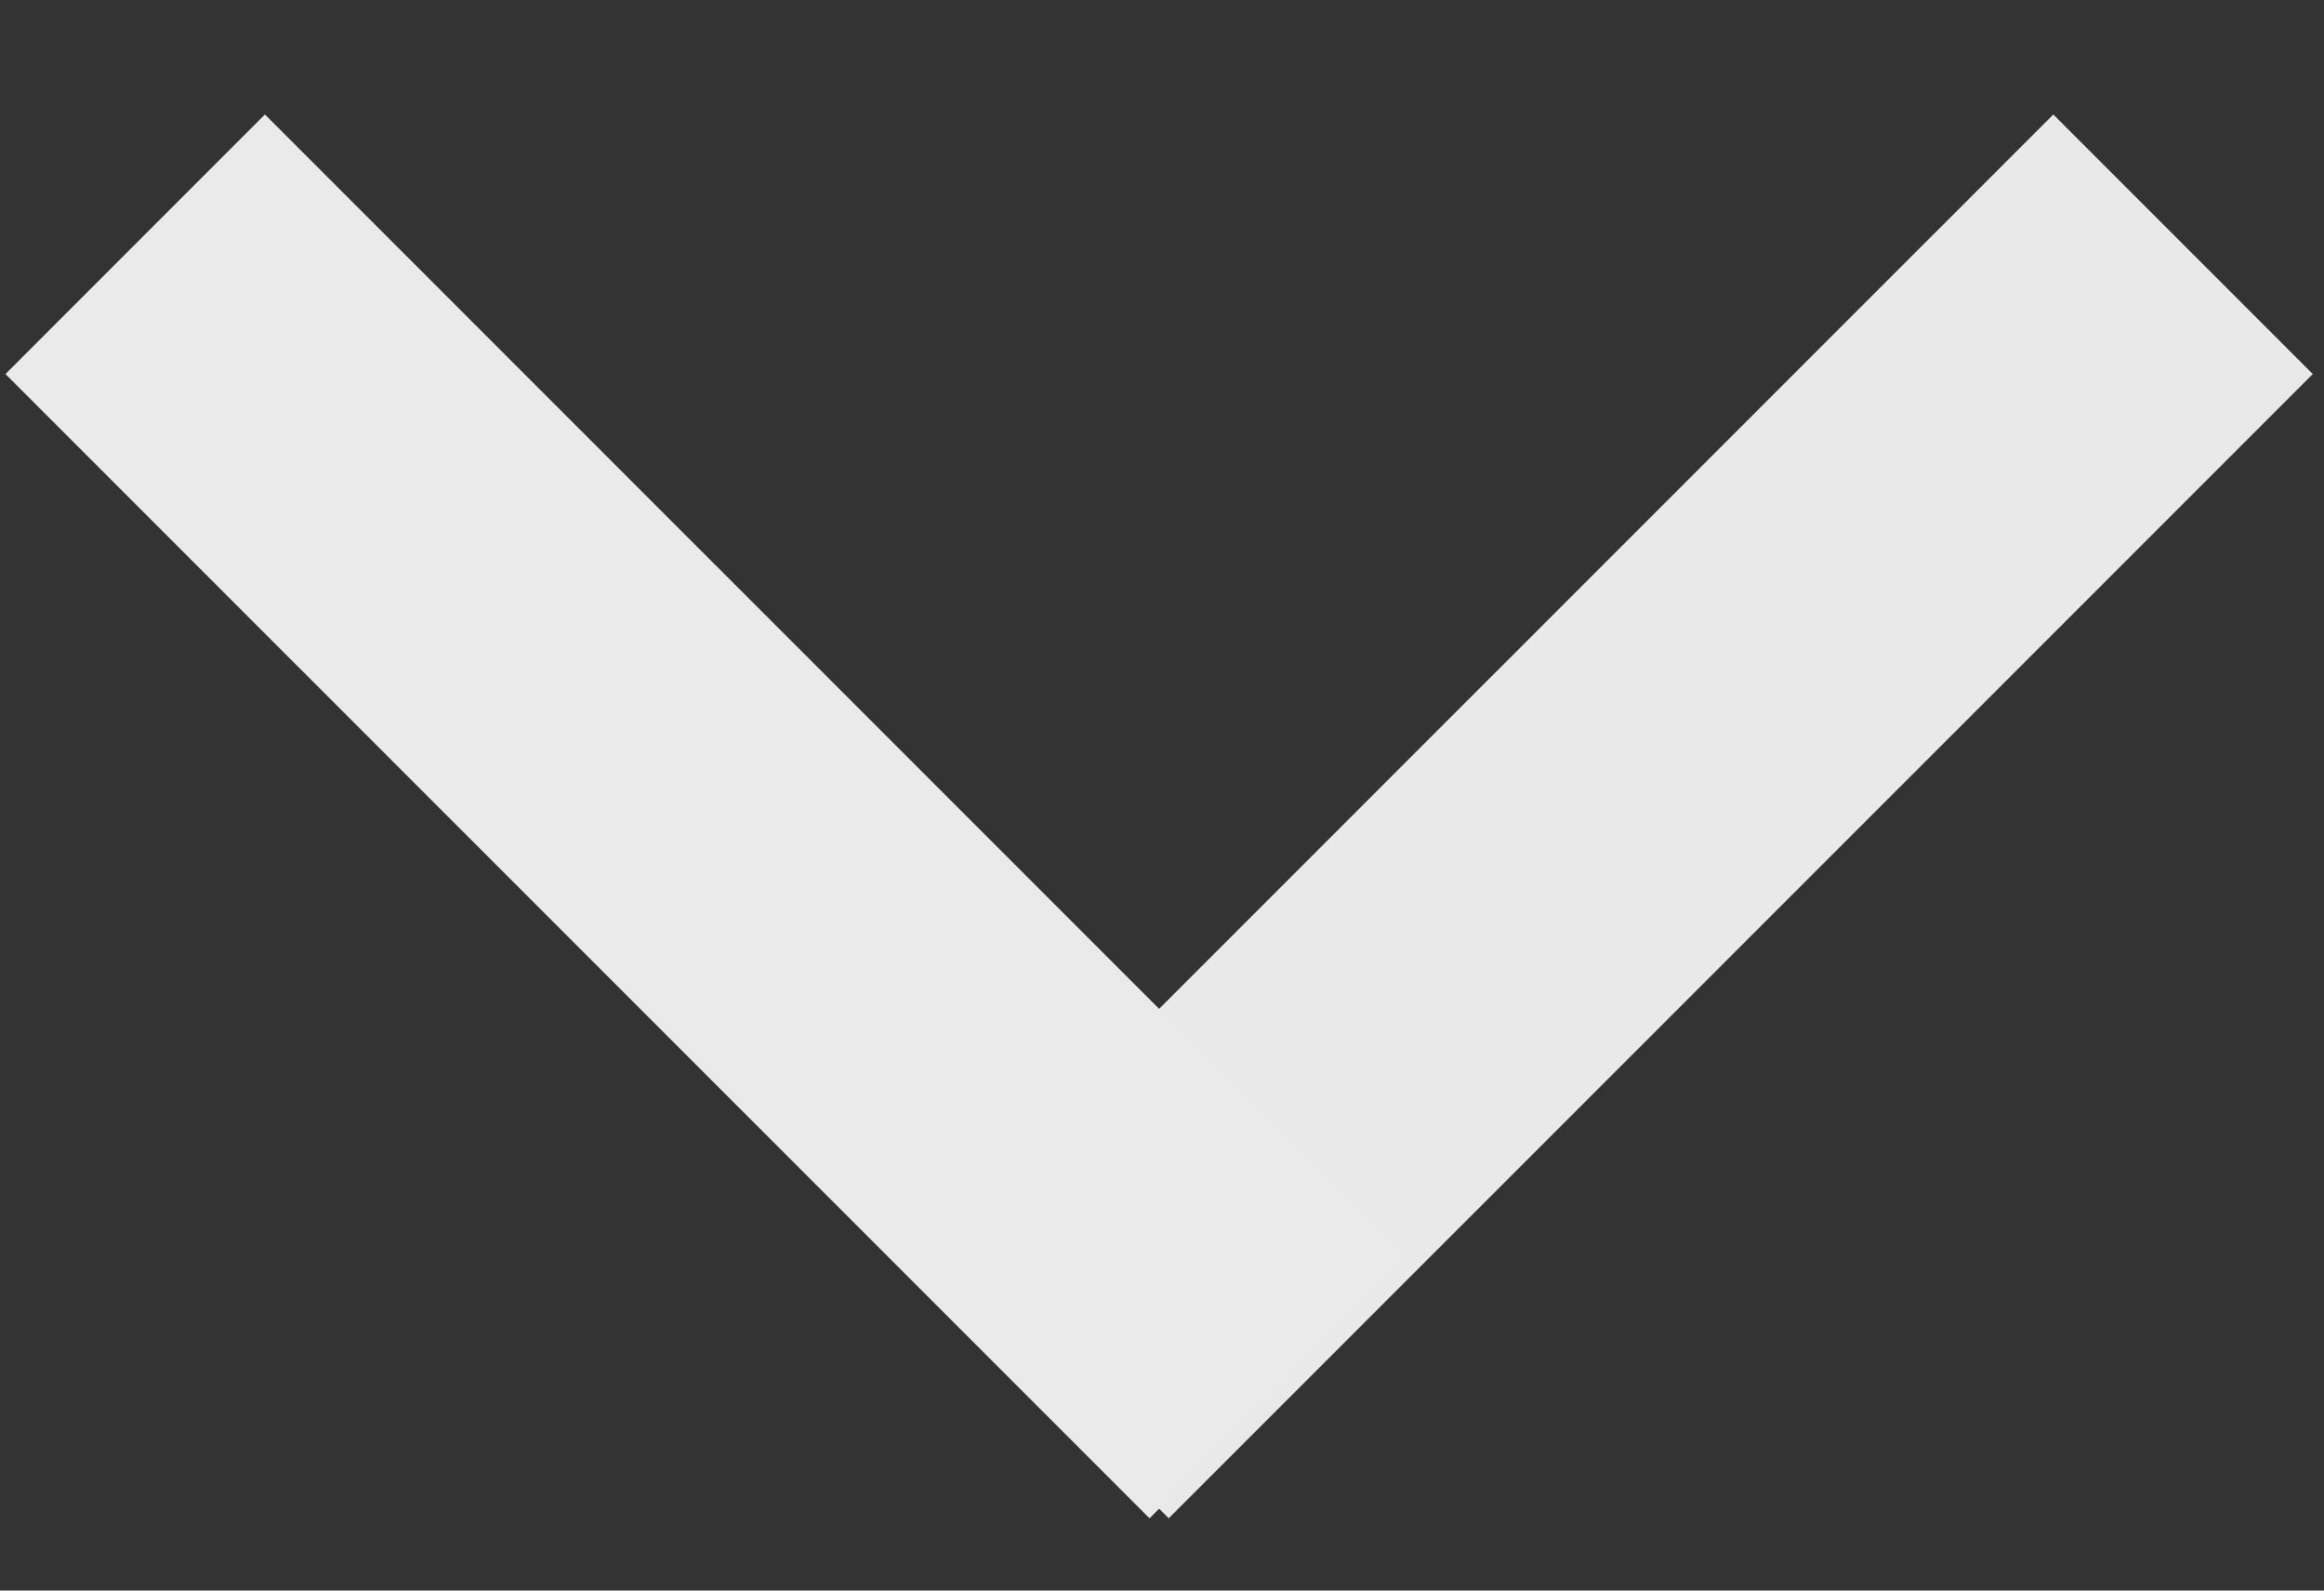
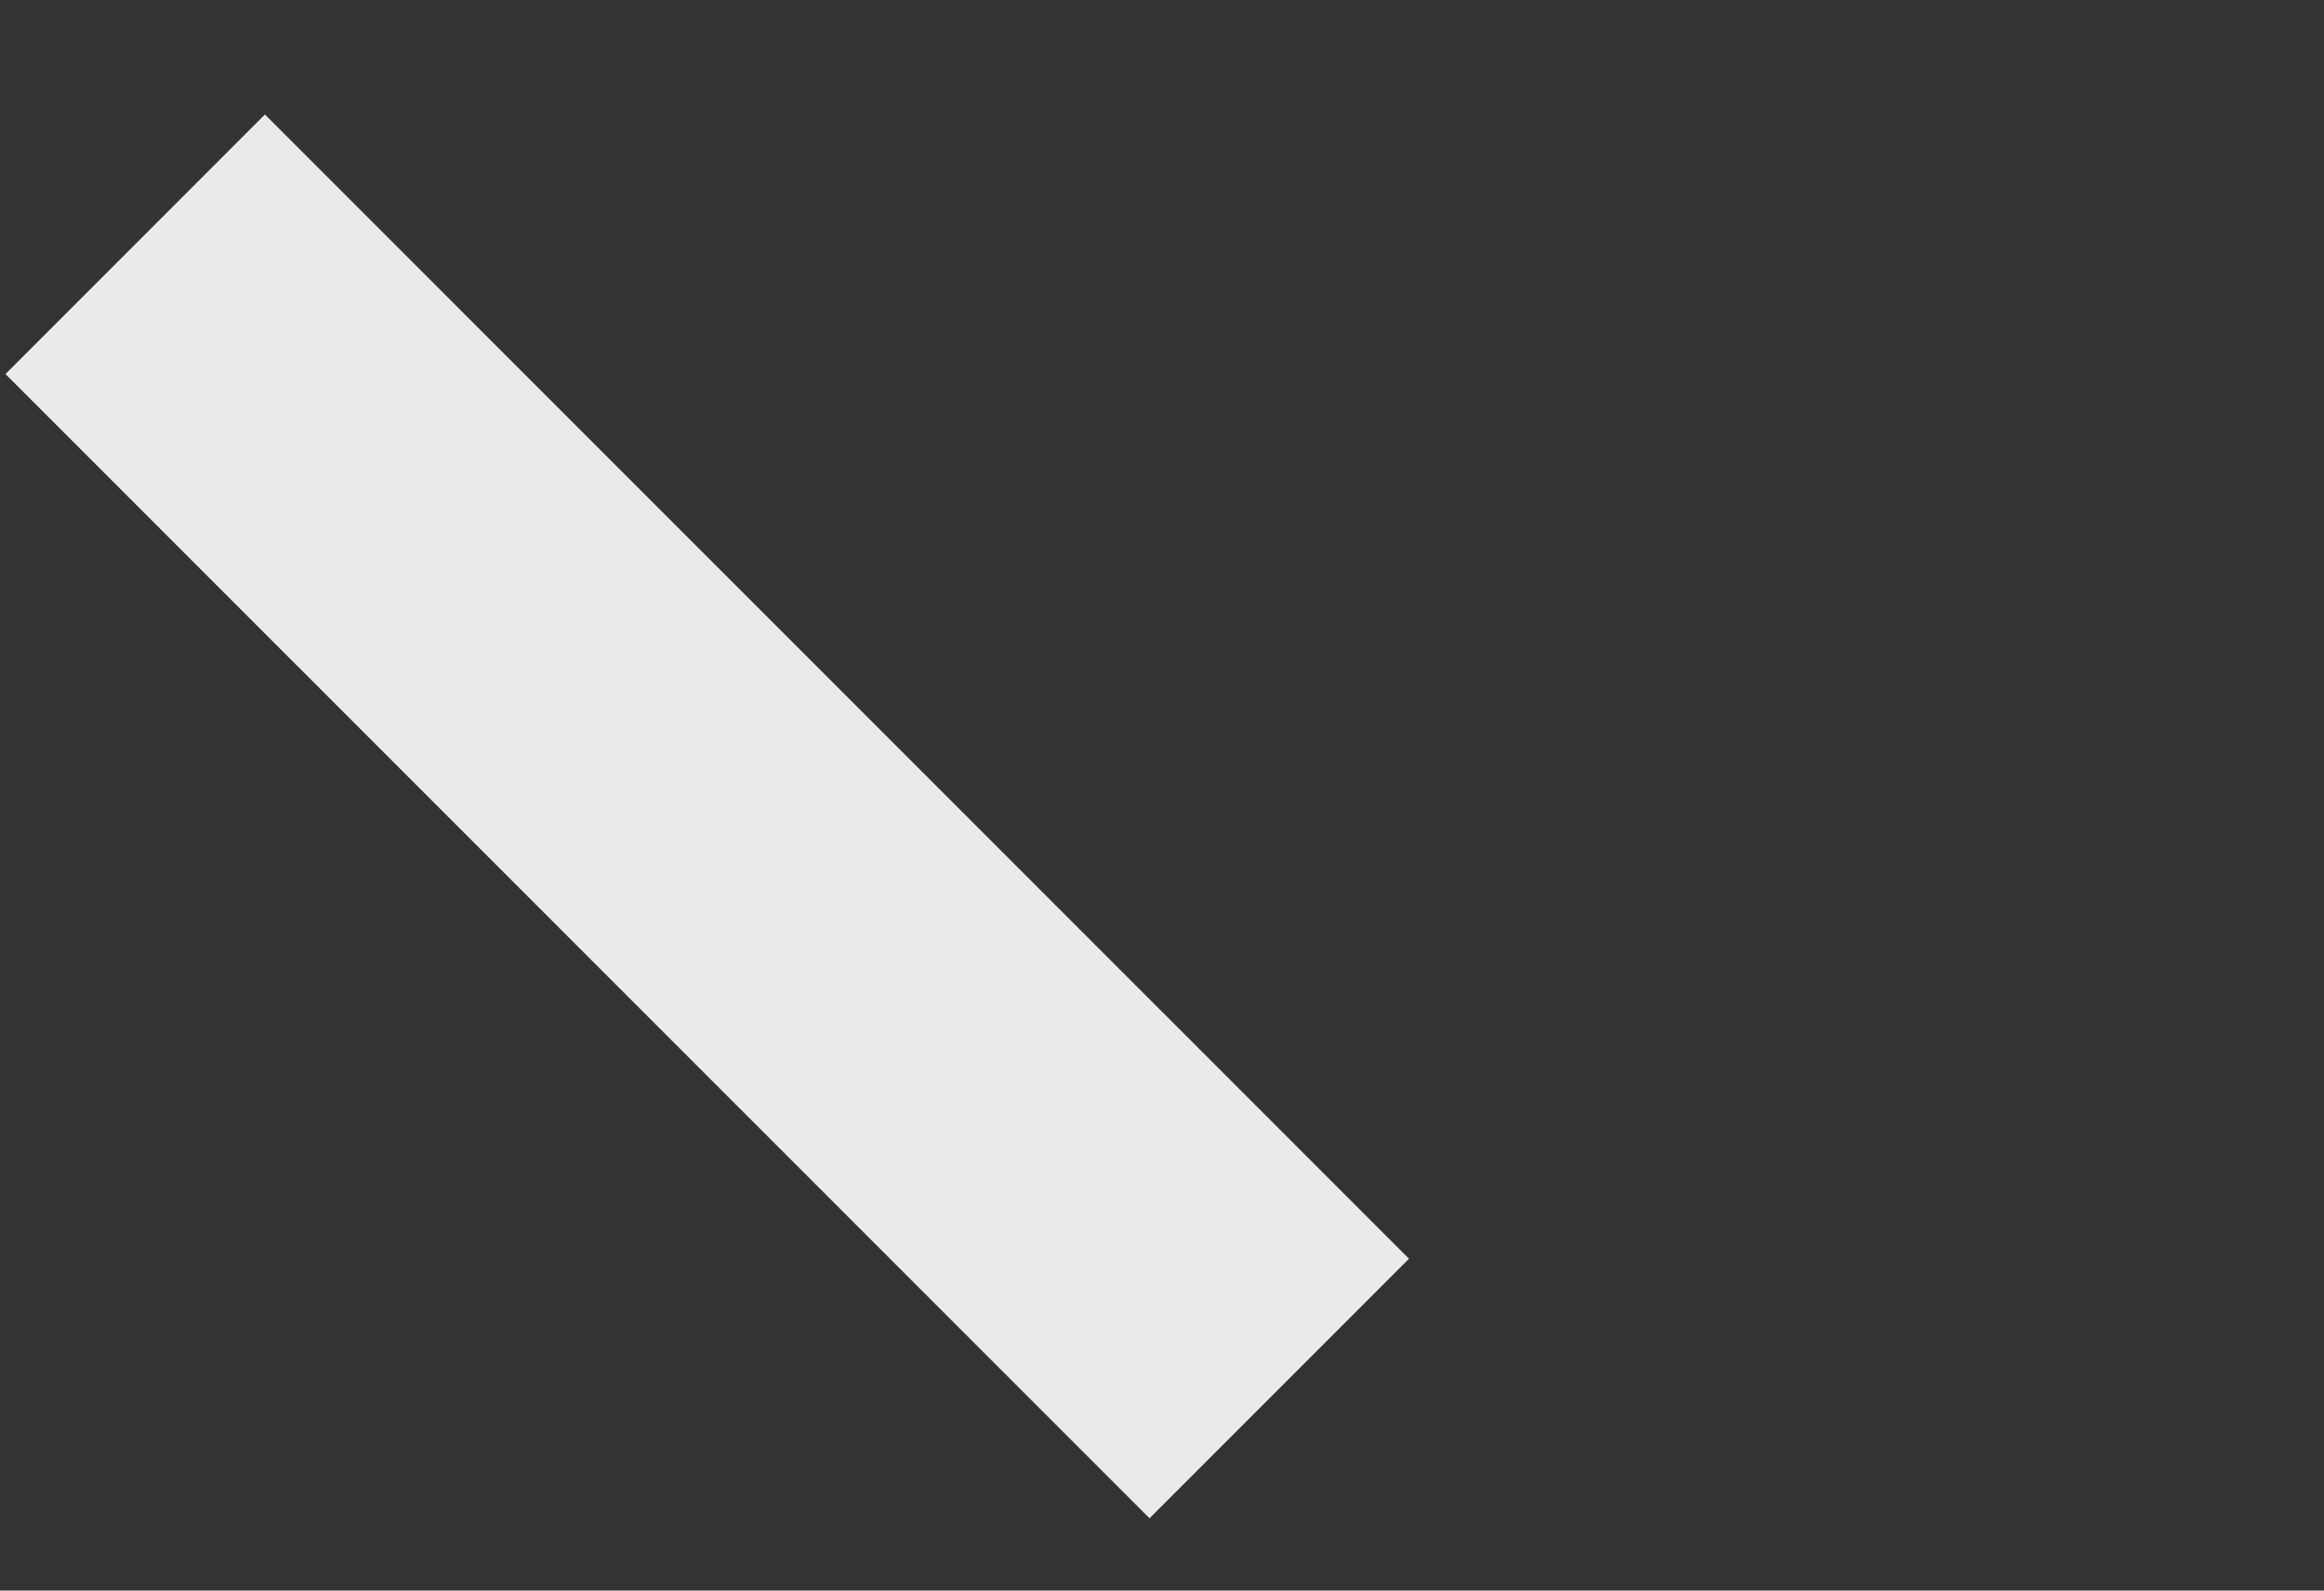
<svg xmlns="http://www.w3.org/2000/svg" viewBox="0 0 19 13" version="1.1">
  <rect x="0" y="0" width="19" height="13" fill="#333333" stroke="none" />
  <g id="Screens" stroke="none" stroke-width="1" fill="none" fill-rule="evenodd" stroke-linecap="square" opacity="0.896">
    <g id="Home---Desktop-Deploy" transform="translate(-306, -317)" stroke="#fff" stroke-width="3">
      <g id="Search-Bar" transform="translate(120, 270)">
        <g id="Down-Copy" transform="translate(195.5, 54) scale(-1, 1) rotate(-270) translate(-195.5, -54) translate(191.5, 46.5)">
          <path d="M7.288,7.398 L0.057,0.166" id="Line" />
-           <path d="M7.288,14.787 L0.057,7.555" id="Line" opacity="0.99" transform="translate(3.673, 11.171) scale(1, -1) translate(-3.673, -11.171) " />
        </g>
      </g>
    </g>
  </g>
</svg>